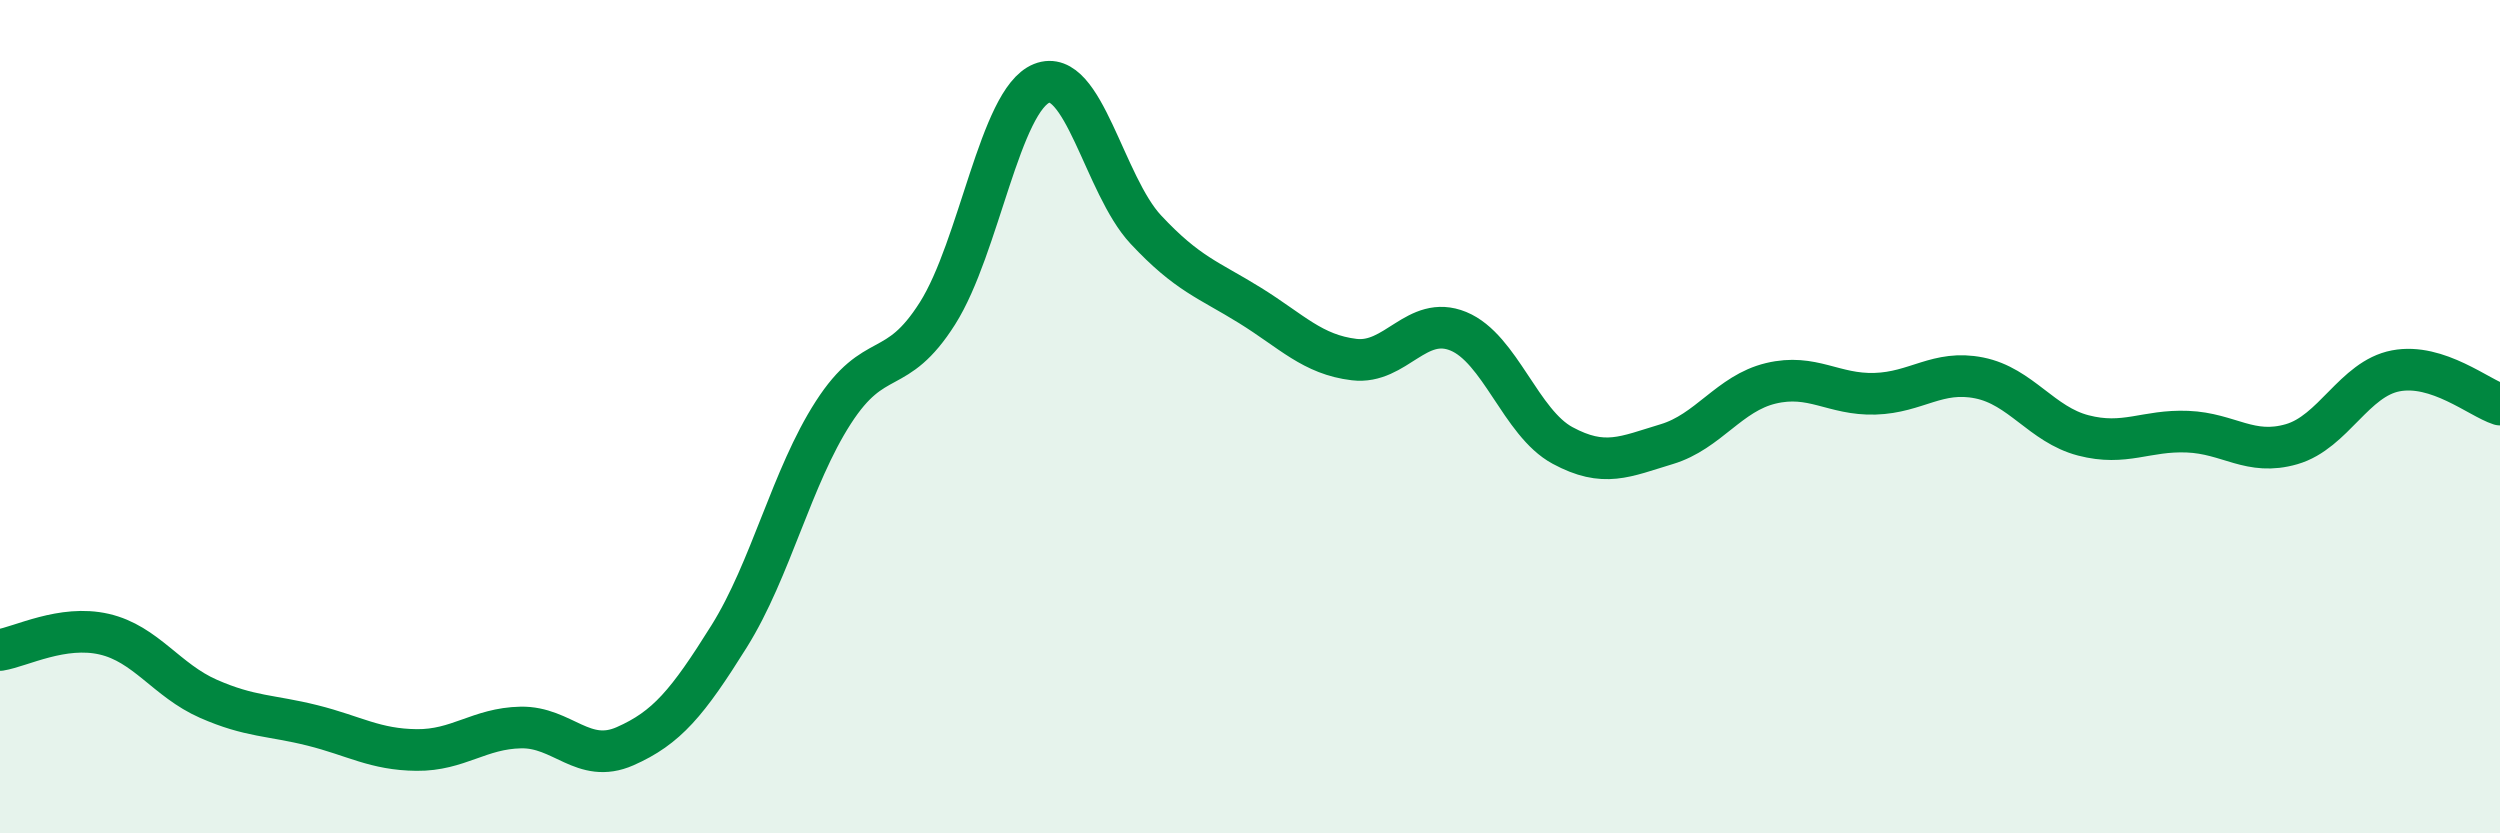
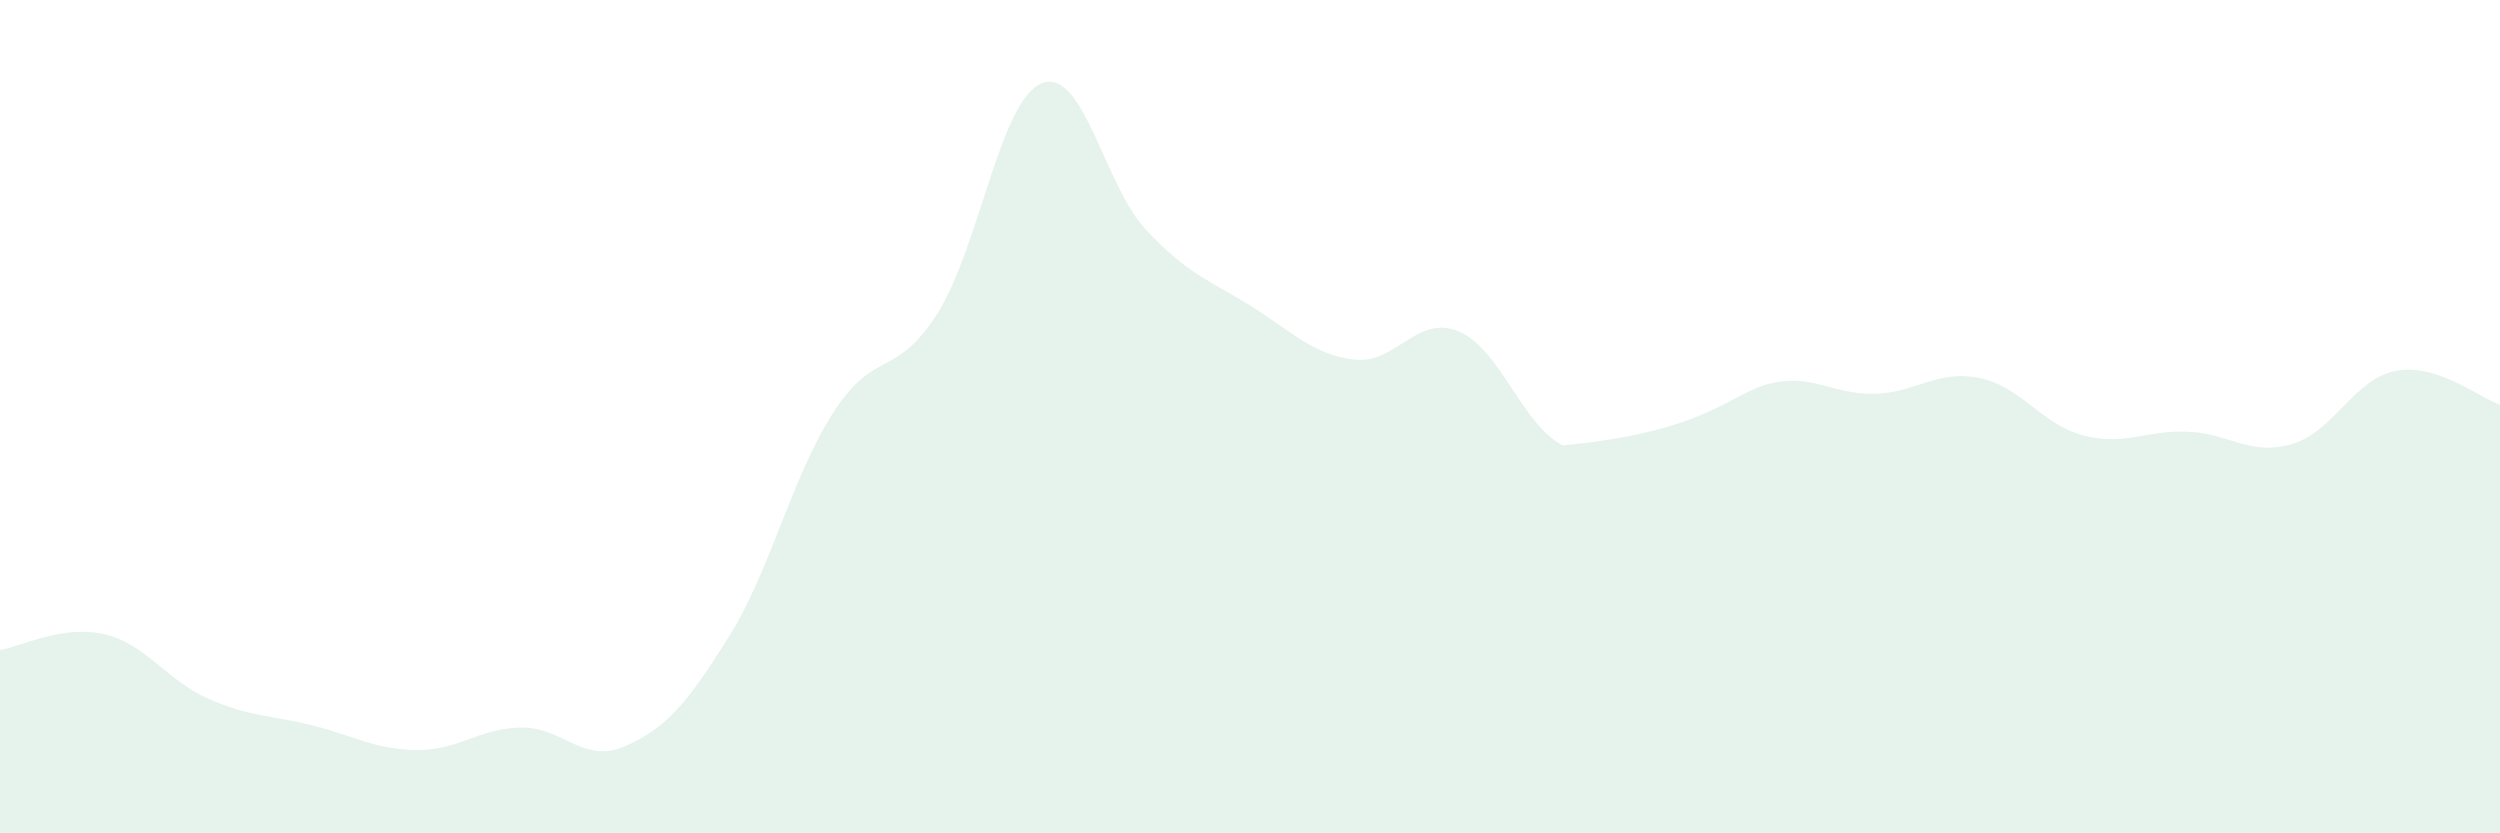
<svg xmlns="http://www.w3.org/2000/svg" width="60" height="20" viewBox="0 0 60 20">
-   <path d="M 0,15.6 C 0.5,15.52 1.5,14.99 2.5,15.22 C 3.5,15.45 4,16.33 5,16.77 C 6,17.21 6.5,17.16 7.5,17.41 C 8.5,17.66 9,17.99 10,18 C 11,18.01 11.5,17.48 12.5,17.46 C 13.5,17.44 14,18.35 15,17.91 C 16,17.47 16.5,16.87 17.5,15.27 C 18.5,13.67 19,11.45 20,9.9 C 21,8.35 21.5,9.1 22.5,7.52 C 23.5,5.94 24,2.4 25,2 C 26,1.6 26.5,4.44 27.5,5.51 C 28.5,6.58 29,6.71 30,7.33 C 31,7.95 31.5,8.51 32.5,8.63 C 33.5,8.75 34,7.54 35,7.95 C 36,8.36 36.5,10.15 37.5,10.69 C 38.5,11.23 39,10.96 40,10.66 C 41,10.36 41.5,9.44 42.5,9.2 C 43.5,8.96 44,9.48 45,9.45 C 46,9.42 46.5,8.87 47.5,9.07 C 48.5,9.27 49,10.19 50,10.45 C 51,10.71 51.5,10.32 52.5,10.36 C 53.5,10.4 54,10.95 55,10.66 C 56,10.37 56.5,9.09 57.5,8.9 C 58.5,8.71 59.5,9.55 60,9.71L60 20L0 20Z" fill="#008740" opacity="0.1" stroke-linecap="round" stroke-linejoin="round" />
-   <path d="M 0,15.6 C 0.5,15.52 1.5,14.99 2.5,15.22 C 3.5,15.45 4,16.33 5,16.77 C 6,17.21 6.5,17.16 7.5,17.41 C 8.5,17.66 9,17.99 10,18 C 11,18.01 11.5,17.48 12.5,17.46 C 13.5,17.44 14,18.35 15,17.91 C 16,17.47 16.5,16.87 17.5,15.27 C 18.5,13.67 19,11.45 20,9.9 C 21,8.35 21.5,9.1 22.5,7.52 C 23.5,5.94 24,2.4 25,2 C 26,1.6 26.5,4.44 27.5,5.51 C 28.5,6.58 29,6.71 30,7.33 C 31,7.95 31.5,8.51 32.5,8.63 C 33.5,8.75 34,7.54 35,7.95 C 36,8.36 36.5,10.15 37.5,10.69 C 38.5,11.23 39,10.96 40,10.66 C 41,10.36 41.5,9.44 42.5,9.2 C 43.5,8.96 44,9.48 45,9.45 C 46,9.42 46.5,8.87 47.5,9.07 C 48.5,9.27 49,10.19 50,10.45 C 51,10.71 51.5,10.32 52.5,10.36 C 53.5,10.4 54,10.95 55,10.66 C 56,10.37 56.5,9.09 57.5,8.9 C 58.5,8.71 59.5,9.55 60,9.71" stroke="#008740" stroke-width="1" fill="none" stroke-linecap="round" stroke-linejoin="round" />
+   <path d="M 0,15.6 C 0.5,15.52 1.5,14.99 2.5,15.22 C 3.5,15.45 4,16.33 5,16.77 C 6,17.21 6.5,17.16 7.5,17.41 C 8.5,17.66 9,17.99 10,18 C 11,18.01 11.5,17.48 12.5,17.46 C 13.5,17.44 14,18.35 15,17.91 C 16,17.47 16.5,16.87 17.5,15.27 C 18.5,13.67 19,11.45 20,9.9 C 21,8.35 21.5,9.1 22.5,7.52 C 23.5,5.94 24,2.4 25,2 C 26,1.6 26.5,4.44 27.5,5.51 C 28.5,6.58 29,6.71 30,7.33 C 31,7.95 31.5,8.51 32.5,8.63 C 33.5,8.75 34,7.54 35,7.95 C 36,8.36 36.5,10.15 37.5,10.69 C 41,10.36 41.5,9.44 42.5,9.2 C 43.5,8.96 44,9.48 45,9.45 C 46,9.42 46.5,8.87 47.5,9.07 C 48.5,9.27 49,10.19 50,10.45 C 51,10.71 51.5,10.32 52.5,10.36 C 53.5,10.4 54,10.95 55,10.66 C 56,10.37 56.5,9.09 57.5,8.9 C 58.5,8.71 59.5,9.55 60,9.71L60 20L0 20Z" fill="#008740" opacity="0.1" stroke-linecap="round" stroke-linejoin="round" />
</svg>